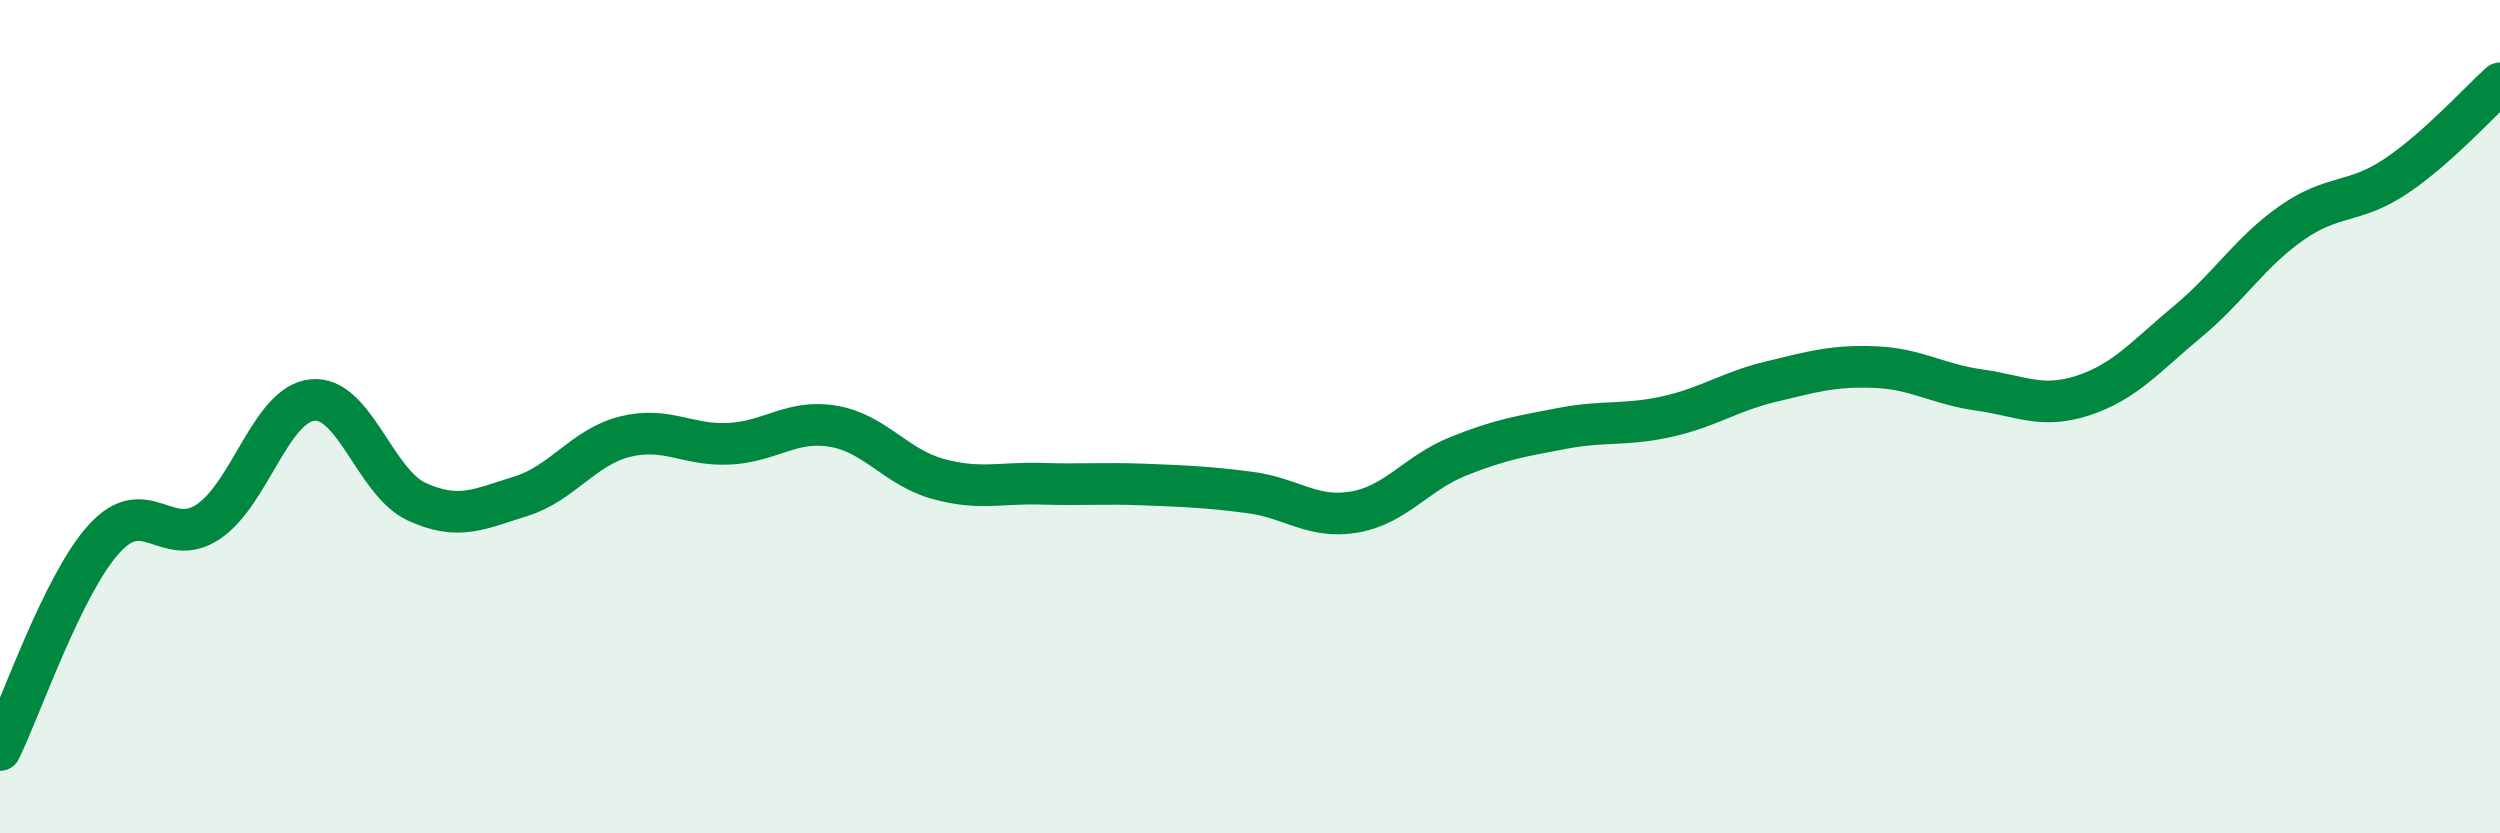
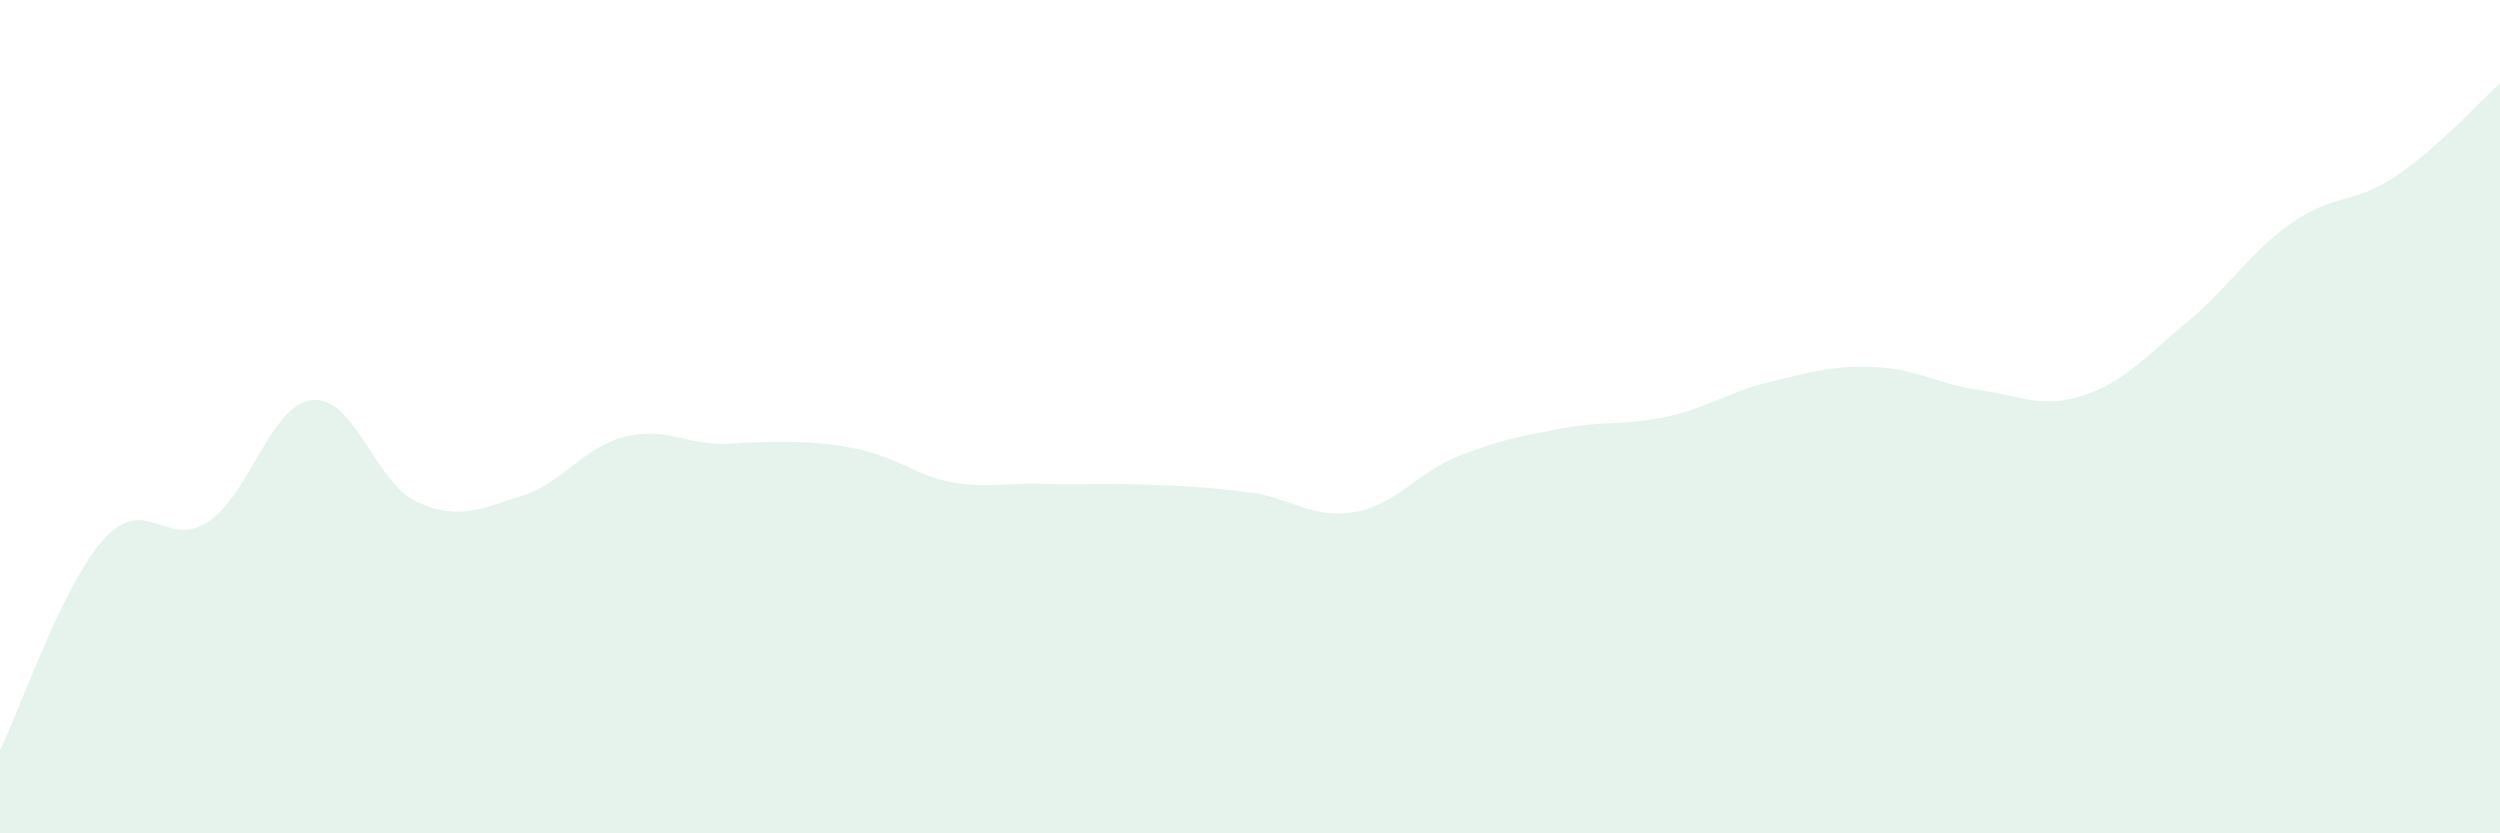
<svg xmlns="http://www.w3.org/2000/svg" width="60" height="20" viewBox="0 0 60 20">
-   <path d="M 0,18 C 0.5,16.99 1.5,14.03 2.5,12.93 C 3.5,11.83 4,13.19 5,12.52 C 6,11.85 6.5,9.7 7.5,9.6 C 8.5,9.5 9,11.58 10,12.04 C 11,12.5 11.5,12.22 12.5,11.91 C 13.5,11.6 14,10.73 15,10.48 C 16,10.23 16.5,10.7 17.5,10.65 C 18.5,10.6 19,10.06 20,10.23 C 21,10.4 21.5,11.21 22.5,11.49 C 23.5,11.77 24,11.58 25,11.61 C 26,11.64 26.5,11.59 27.5,11.63 C 28.5,11.67 29,11.69 30,11.82 C 31,11.95 31.5,12.46 32.5,12.29 C 33.5,12.12 34,11.35 35,10.95 C 36,10.55 36.5,10.47 37.5,10.28 C 38.5,10.09 39,10.22 40,10 C 41,9.78 41.5,9.4 42.5,9.16 C 43.5,8.92 44,8.77 45,8.81 C 46,8.85 46.5,9.22 47.5,9.36 C 48.5,9.5 49,9.82 50,9.49 C 51,9.16 51.5,8.55 52.5,7.72 C 53.5,6.89 54,6.05 55,5.35 C 56,4.65 56.5,4.9 57.5,4.23 C 58.5,3.56 59.5,2.45 60,2L60 20L0 20Z" fill="#008740" opacity="0.1" stroke-linecap="round" stroke-linejoin="round" />
-   <path d="M 0,18 C 0.5,16.99 1.5,14.03 2.5,12.93 C 3.5,11.83 4,13.19 5,12.52 C 6,11.85 6.5,9.7 7.5,9.6 C 8.5,9.5 9,11.58 10,12.04 C 11,12.5 11.5,12.22 12.5,11.91 C 13.5,11.6 14,10.73 15,10.48 C 16,10.23 16.5,10.7 17.5,10.65 C 18.5,10.6 19,10.06 20,10.23 C 21,10.4 21.5,11.21 22.5,11.49 C 23.5,11.77 24,11.58 25,11.61 C 26,11.64 26.5,11.59 27.5,11.63 C 28.5,11.67 29,11.69 30,11.82 C 31,11.95 31.5,12.46 32.5,12.29 C 33.5,12.12 34,11.35 35,10.95 C 36,10.55 36.5,10.47 37.5,10.28 C 38.5,10.09 39,10.22 40,10 C 41,9.78 41.5,9.4 42.5,9.16 C 43.5,8.92 44,8.77 45,8.81 C 46,8.85 46.5,9.22 47.5,9.36 C 48.5,9.5 49,9.82 50,9.49 C 51,9.16 51.5,8.55 52.5,7.72 C 53.5,6.89 54,6.05 55,5.35 C 56,4.65 56.5,4.9 57.5,4.23 C 58.5,3.56 59.5,2.45 60,2" stroke="#008740" stroke-width="1" fill="none" stroke-linecap="round" stroke-linejoin="round" />
+   <path d="M 0,18 C 0.5,16.99 1.5,14.03 2.5,12.93 C 3.5,11.83 4,13.19 5,12.52 C 6,11.85 6.5,9.7 7.5,9.6 C 8.5,9.5 9,11.58 10,12.04 C 11,12.5 11.5,12.22 12.5,11.91 C 13.5,11.6 14,10.73 15,10.48 C 16,10.23 16.5,10.7 17.5,10.65 C 21,10.4 21.5,11.21 22.5,11.49 C 23.5,11.77 24,11.58 25,11.61 C 26,11.64 26.5,11.59 27.5,11.63 C 28.5,11.67 29,11.69 30,11.82 C 31,11.95 31.5,12.46 32.5,12.29 C 33.5,12.12 34,11.35 35,10.95 C 36,10.55 36.5,10.47 37.5,10.28 C 38.5,10.09 39,10.22 40,10 C 41,9.78 41.5,9.4 42.5,9.16 C 43.5,8.92 44,8.77 45,8.81 C 46,8.85 46.5,9.22 47.5,9.36 C 48.5,9.5 49,9.82 50,9.49 C 51,9.16 51.5,8.55 52.5,7.72 C 53.5,6.89 54,6.05 55,5.35 C 56,4.65 56.5,4.9 57.5,4.23 C 58.5,3.56 59.5,2.45 60,2L60 20L0 20Z" fill="#008740" opacity="0.1" stroke-linecap="round" stroke-linejoin="round" />
</svg>